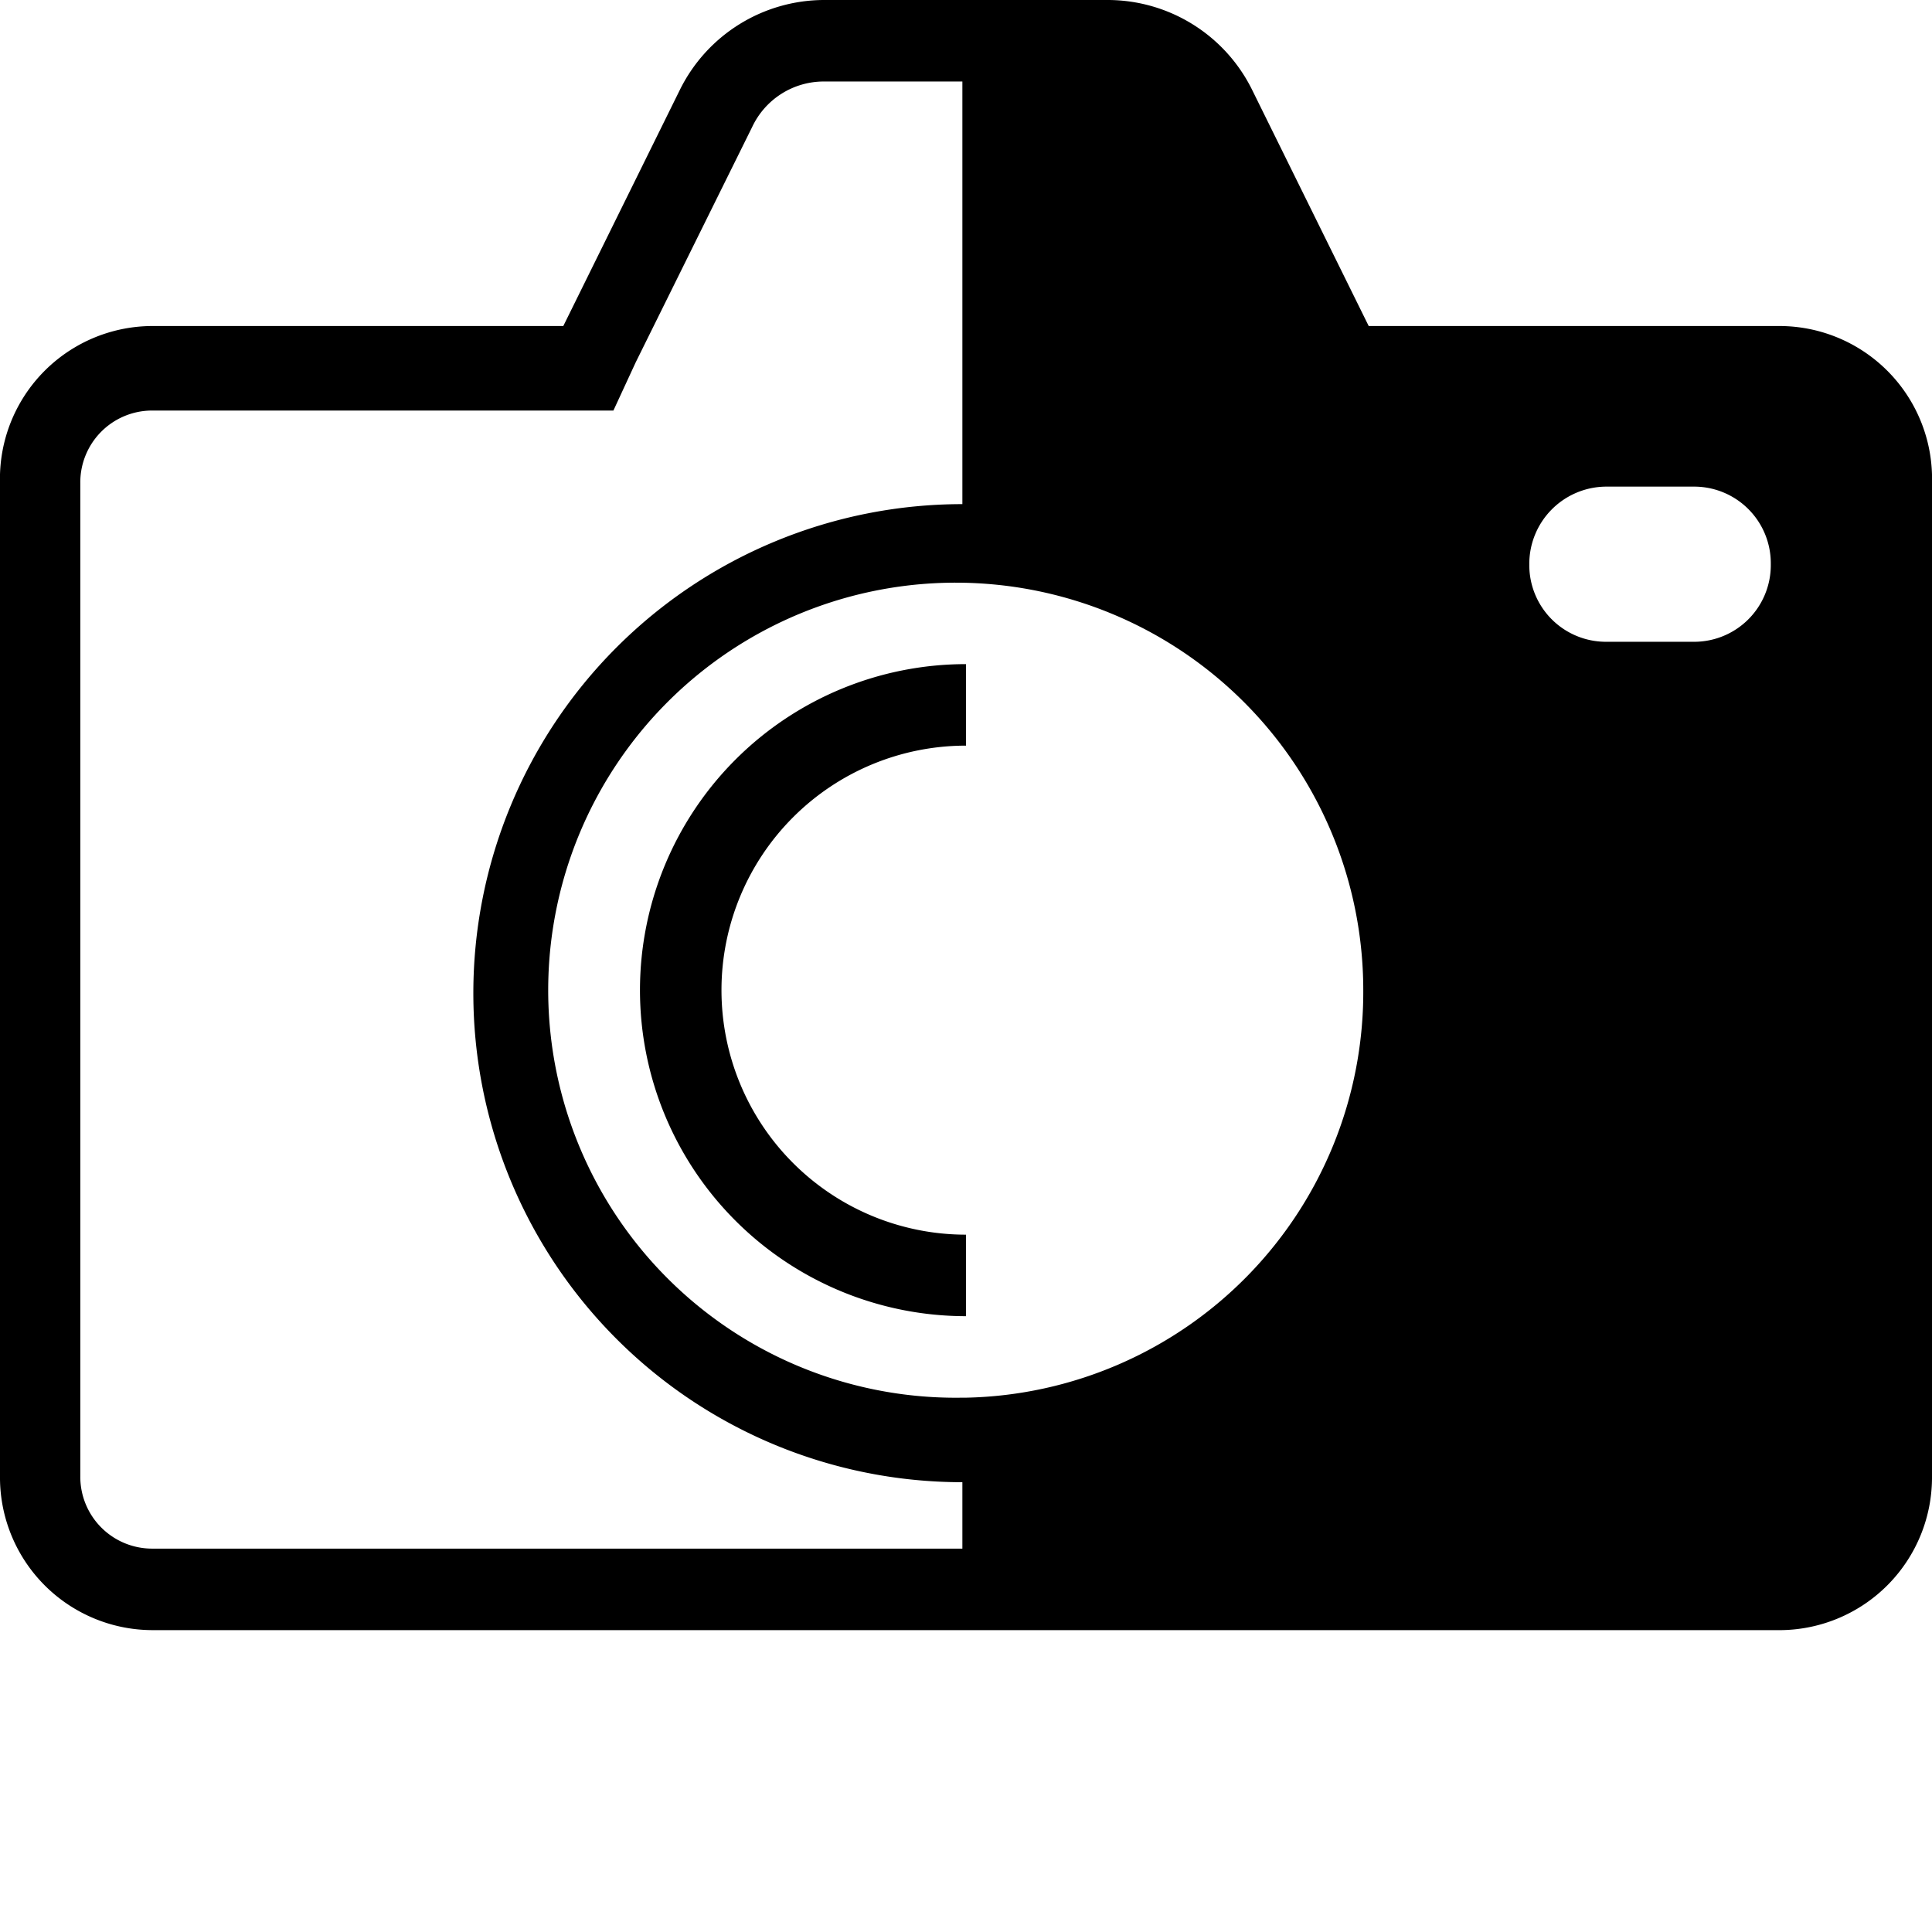
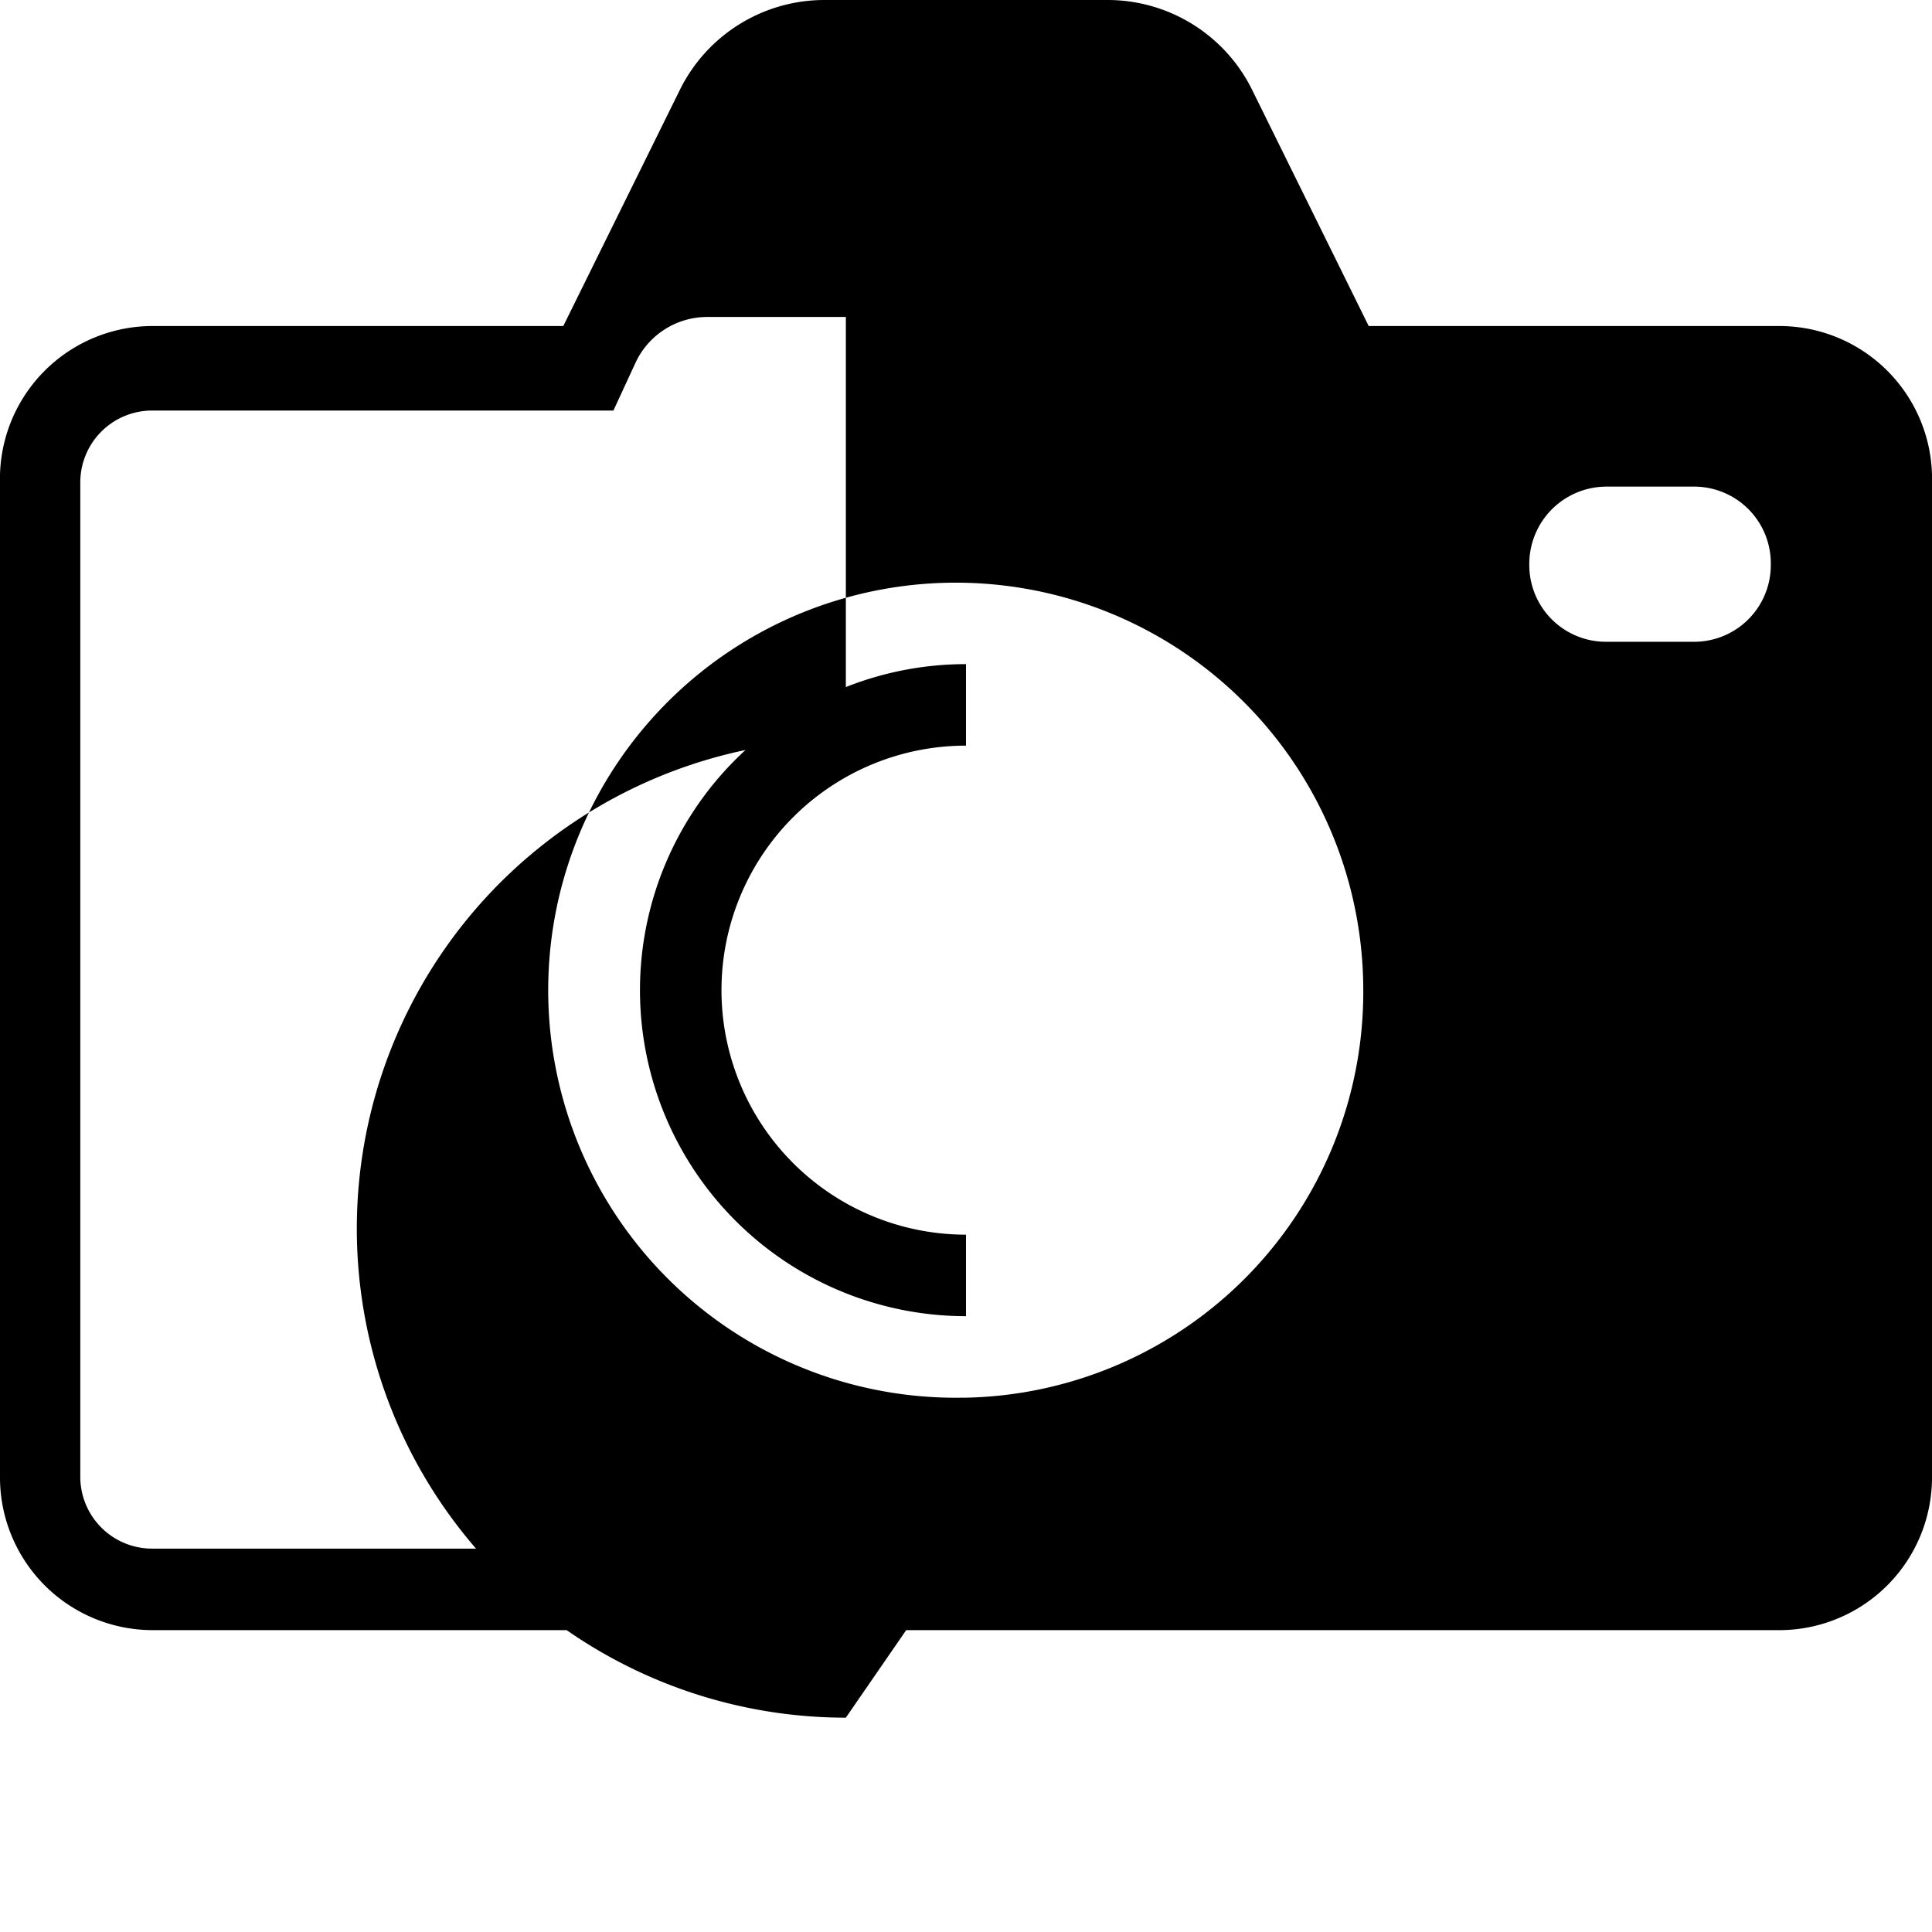
<svg xmlns="http://www.w3.org/2000/svg" viewBox="0 0 32 32">
  <defs>
    <style>.cls-1{fill:#fff;opacity:0;}</style>
  </defs>
  <title>icon-phick-32</title>
  <g id="Layer_2" data-name="Layer 2">
    <g id="Layer_1-2" data-name="Layer 1">
-       <rect class="cls-1" width="32" height="32" />
-       <path d="M29.49,5.4H22.67L20.74,1.49A2.67,2.67,0,0,0,18.35,0h-4.7a2.67,2.67,0,0,0-2.39,1.49L9.33,5.4H2.51A2.53,2.53,0,0,0,0,8v16.5A2.53,2.53,0,0,0,2.51,27h27A2.53,2.53,0,0,0,32,24.45V8A2.53,2.53,0,0,0,29.49,5.4ZM15.94,25.65H2.51a1.19,1.19,0,0,1-1.18-1.2V8a1.19,1.19,0,0,1,1.18-1.2h7.65L10.53,6l1.93-3.9a1.31,1.31,0,0,1,1.19-.75h2.29v7a8.1,8.1,0,0,0,0,16.2Zm0-2.5a6.75,6.75,0,1,1,6.64-6.75A6.72,6.72,0,0,1,16,23.15ZM29.33,9.35a1.27,1.27,0,0,1-1.26,1.28H26.6a1.27,1.27,0,0,1-1.27-1.28h0A1.28,1.28,0,0,1,26.6,8.06h1.47a1.27,1.27,0,0,1,1.26,1.28ZM16,11v1.35a4.05,4.05,0,0,0,0,8.1V21.8A5.4,5.4,0,0,1,16,11Z" />
+       <path d="M29.49,5.4H22.67L20.74,1.49A2.67,2.67,0,0,0,18.35,0h-4.7a2.67,2.67,0,0,0-2.39,1.49L9.33,5.4H2.51A2.53,2.53,0,0,0,0,8v16.5A2.53,2.53,0,0,0,2.51,27h27A2.53,2.53,0,0,0,32,24.45V8A2.53,2.53,0,0,0,29.49,5.4ZM15.94,25.65H2.51a1.19,1.19,0,0,1-1.18-1.2V8a1.19,1.19,0,0,1,1.18-1.2h7.65L10.53,6a1.31,1.31,0,0,1,1.19-.75h2.29v7a8.1,8.1,0,0,0,0,16.2Zm0-2.5a6.75,6.75,0,1,1,6.64-6.75A6.72,6.72,0,0,1,16,23.15ZM29.33,9.35a1.27,1.27,0,0,1-1.26,1.28H26.6a1.27,1.27,0,0,1-1.27-1.28h0A1.28,1.28,0,0,1,26.6,8.06h1.47a1.27,1.27,0,0,1,1.26,1.28ZM16,11v1.35a4.05,4.05,0,0,0,0,8.1V21.8A5.4,5.4,0,0,1,16,11Z" />
    </g>
  </g>
</svg>